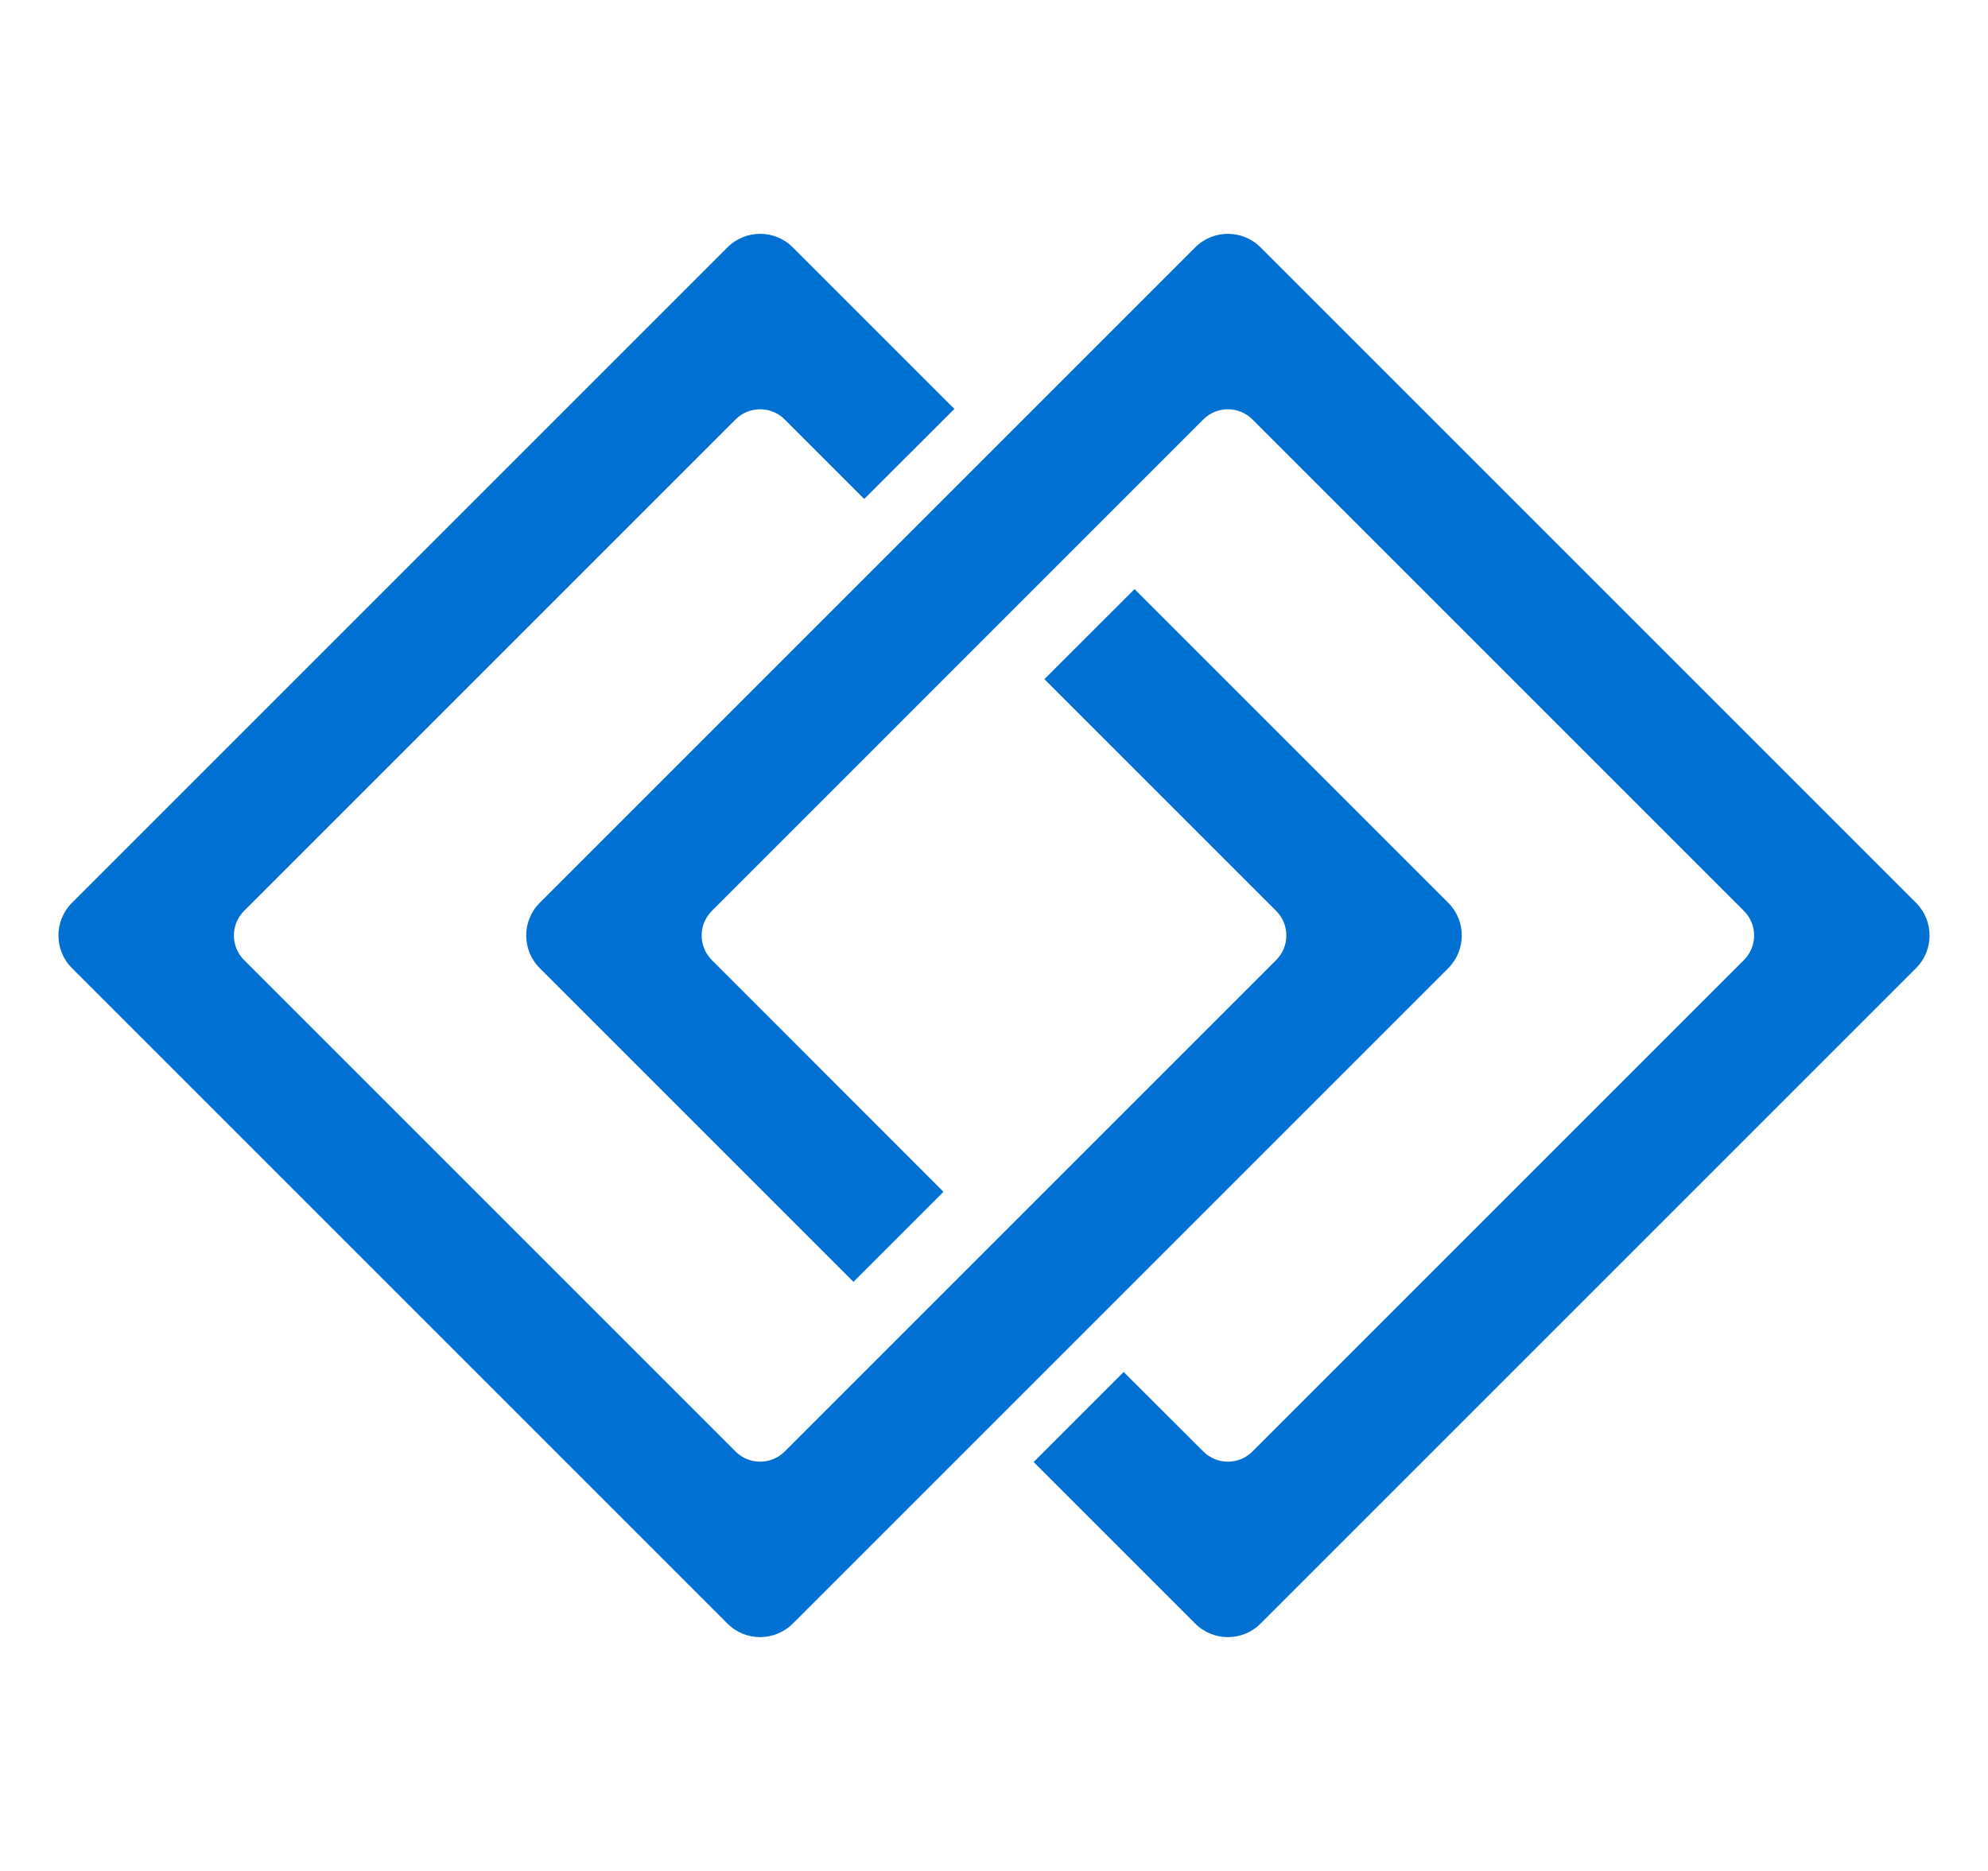
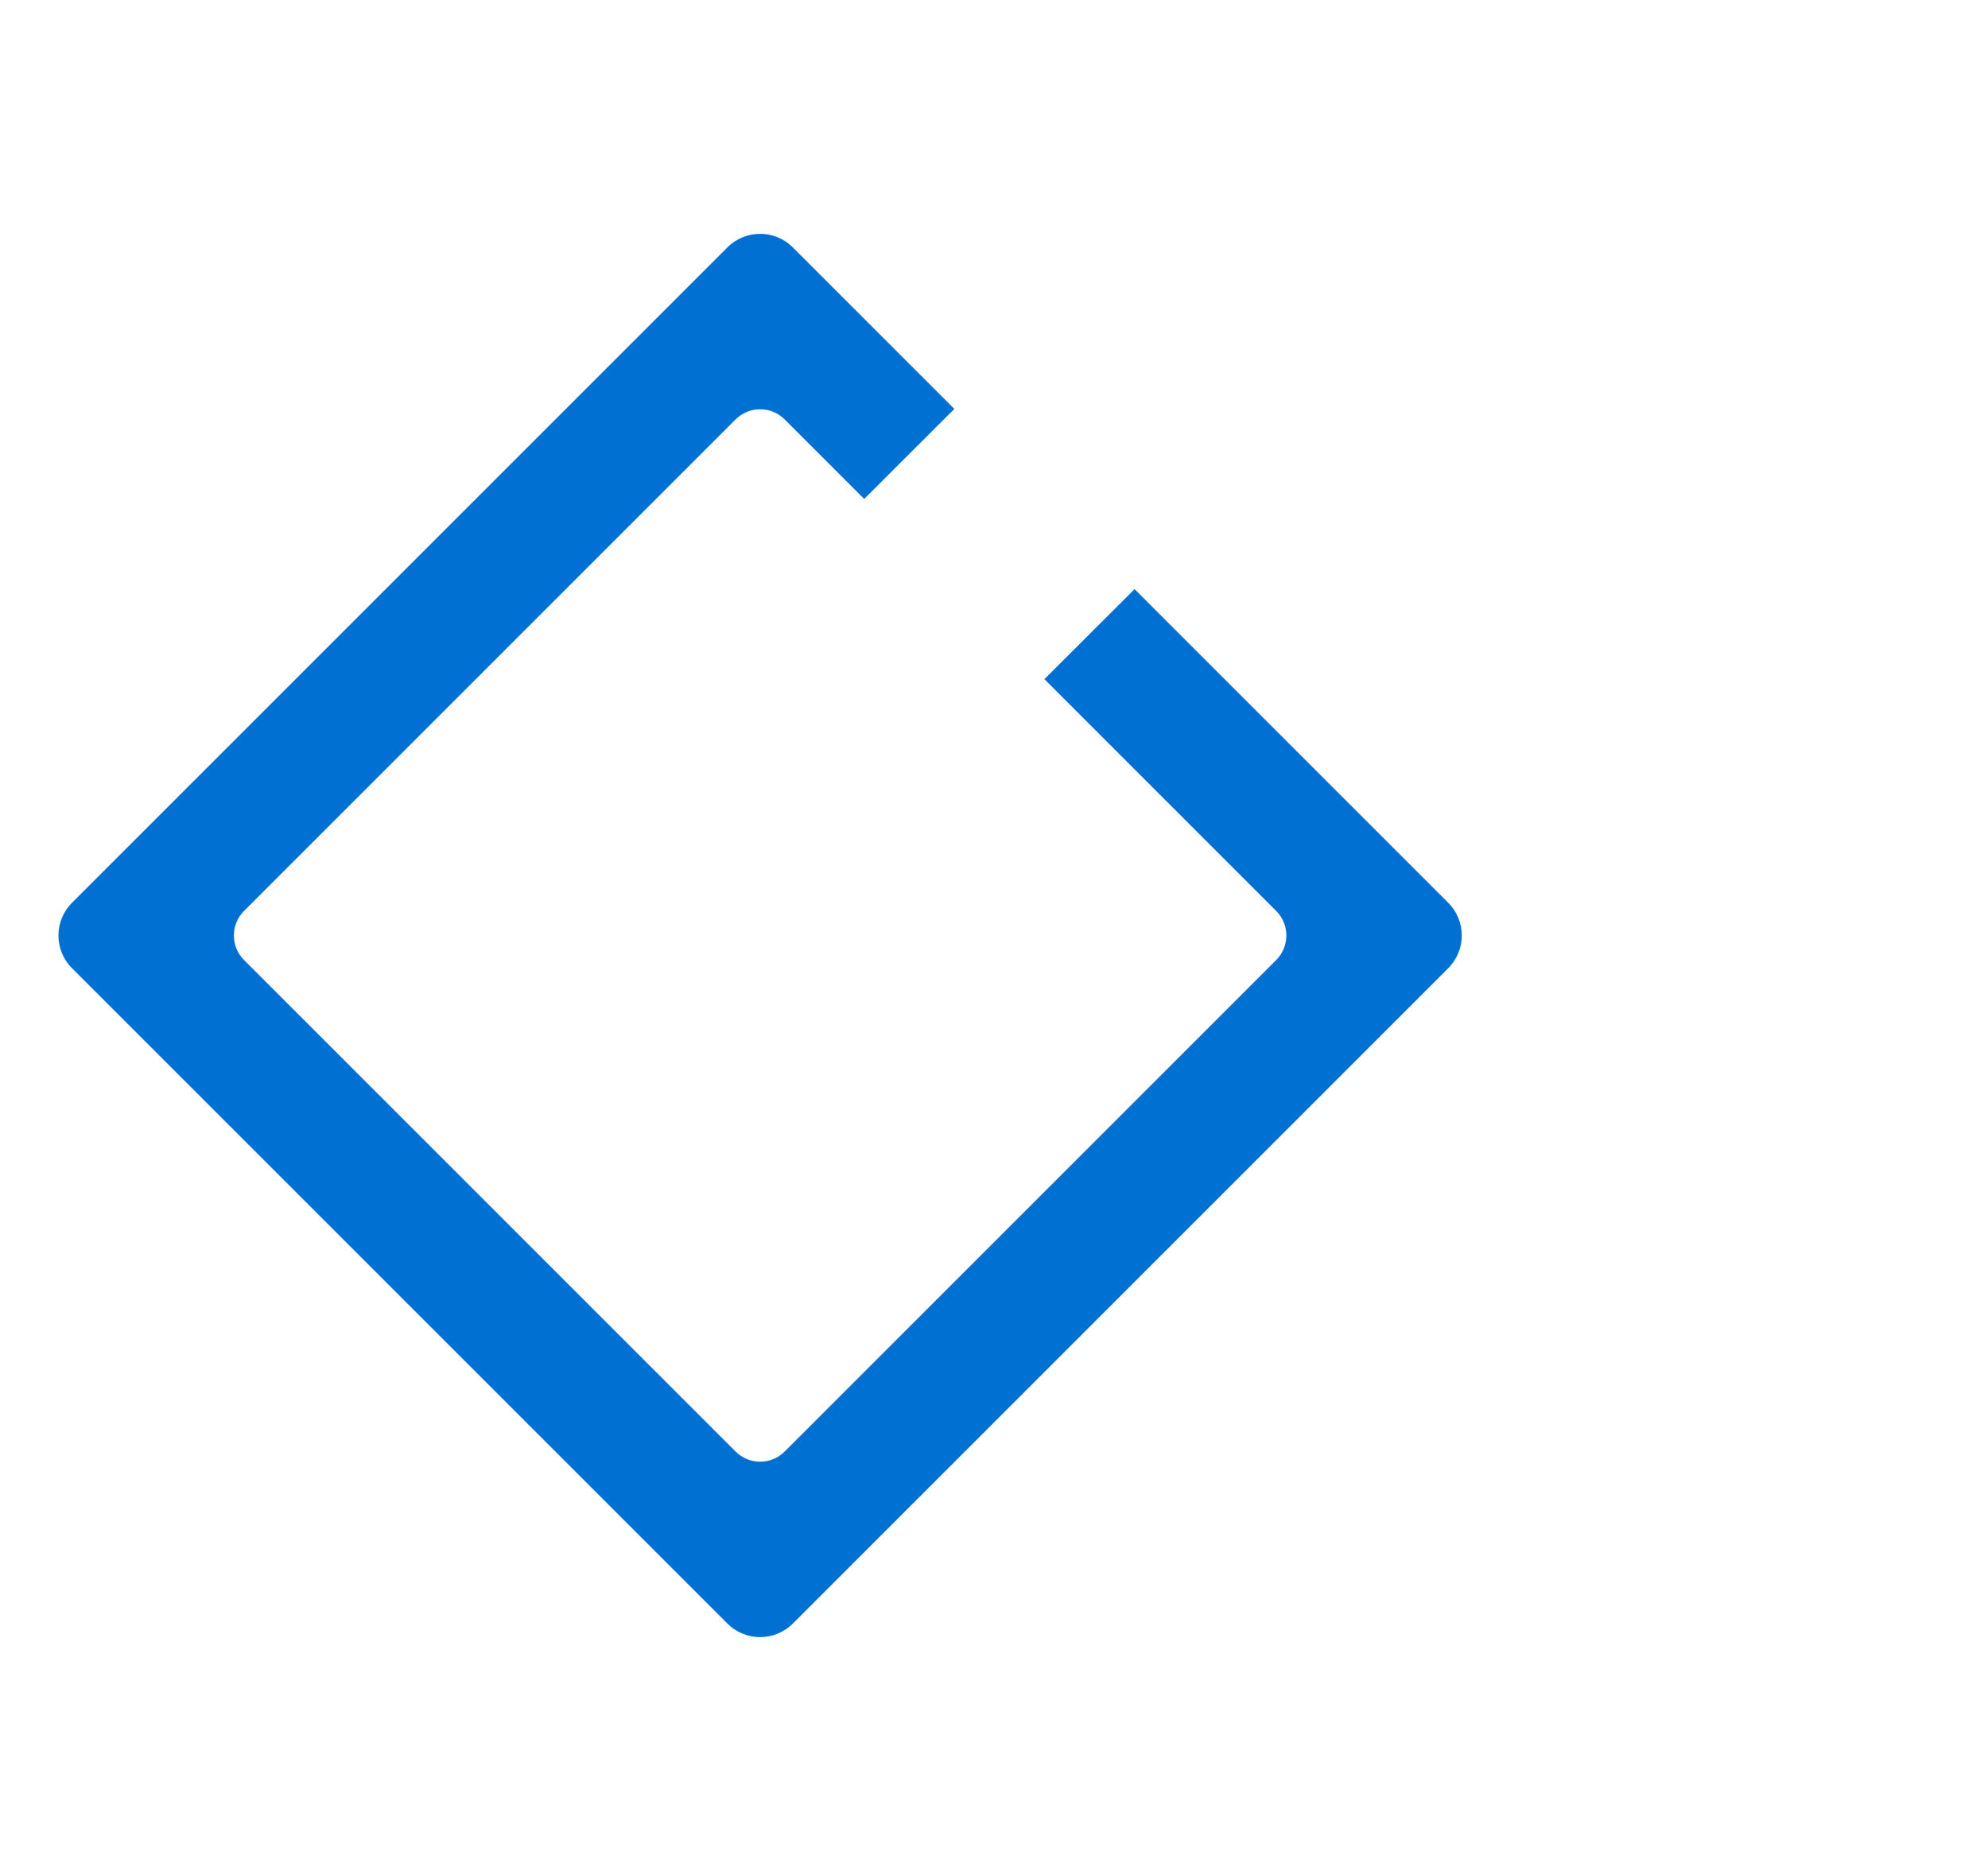
<svg xmlns="http://www.w3.org/2000/svg" width="17" height="16" viewBox="0 0 17 16" fill="none">
  <g clip-path="url(#clip0_355_699)">
    <path d="M12.384 7.72L9.702 5.038L8.931 5.808L10.913 7.79C11.029 7.906 11.029 8.094 10.913 8.21L6.71 12.413C6.594 12.529 6.406 12.529 6.29 12.413L2.087 8.21C1.971 8.094 1.971 7.906 2.087 7.79L6.29 3.587C6.406 3.471 6.594 3.471 6.71 3.587L7.39 4.267L8.161 3.497L6.78 2.116C6.626 1.961 6.375 1.961 6.22 2.116L0.616 7.72C0.461 7.875 0.461 8.126 0.616 8.28L6.22 13.884C6.374 14.039 6.625 14.039 6.78 13.884L12.384 8.28C12.539 8.125 12.539 7.875 12.384 7.72Z" fill="#0070D2" />
-     <path d="M16.384 7.72L10.78 2.116C10.626 1.961 10.375 1.961 10.22 2.116L4.616 7.72C4.461 7.874 4.461 8.125 4.616 8.28L7.298 10.962L8.068 10.192L6.087 8.21C5.971 8.094 5.971 7.906 6.087 7.79L10.29 3.587C10.406 3.471 10.594 3.471 10.71 3.587L14.913 7.79C15.029 7.906 15.029 8.094 14.913 8.21L10.71 12.413C10.594 12.529 10.406 12.529 10.29 12.413L9.609 11.733L8.839 12.503L10.22 13.884C10.375 14.039 10.626 14.039 10.78 13.884L16.384 8.28C16.539 8.125 16.539 7.875 16.384 7.72Z" fill="#0070D2" />
  </g>
  <defs>
    <clipPath id="clip0_355_699">
      <rect width="16" height="16" fill="white" transform="translate(0.5)" />
    </clipPath>
  </defs>
</svg>